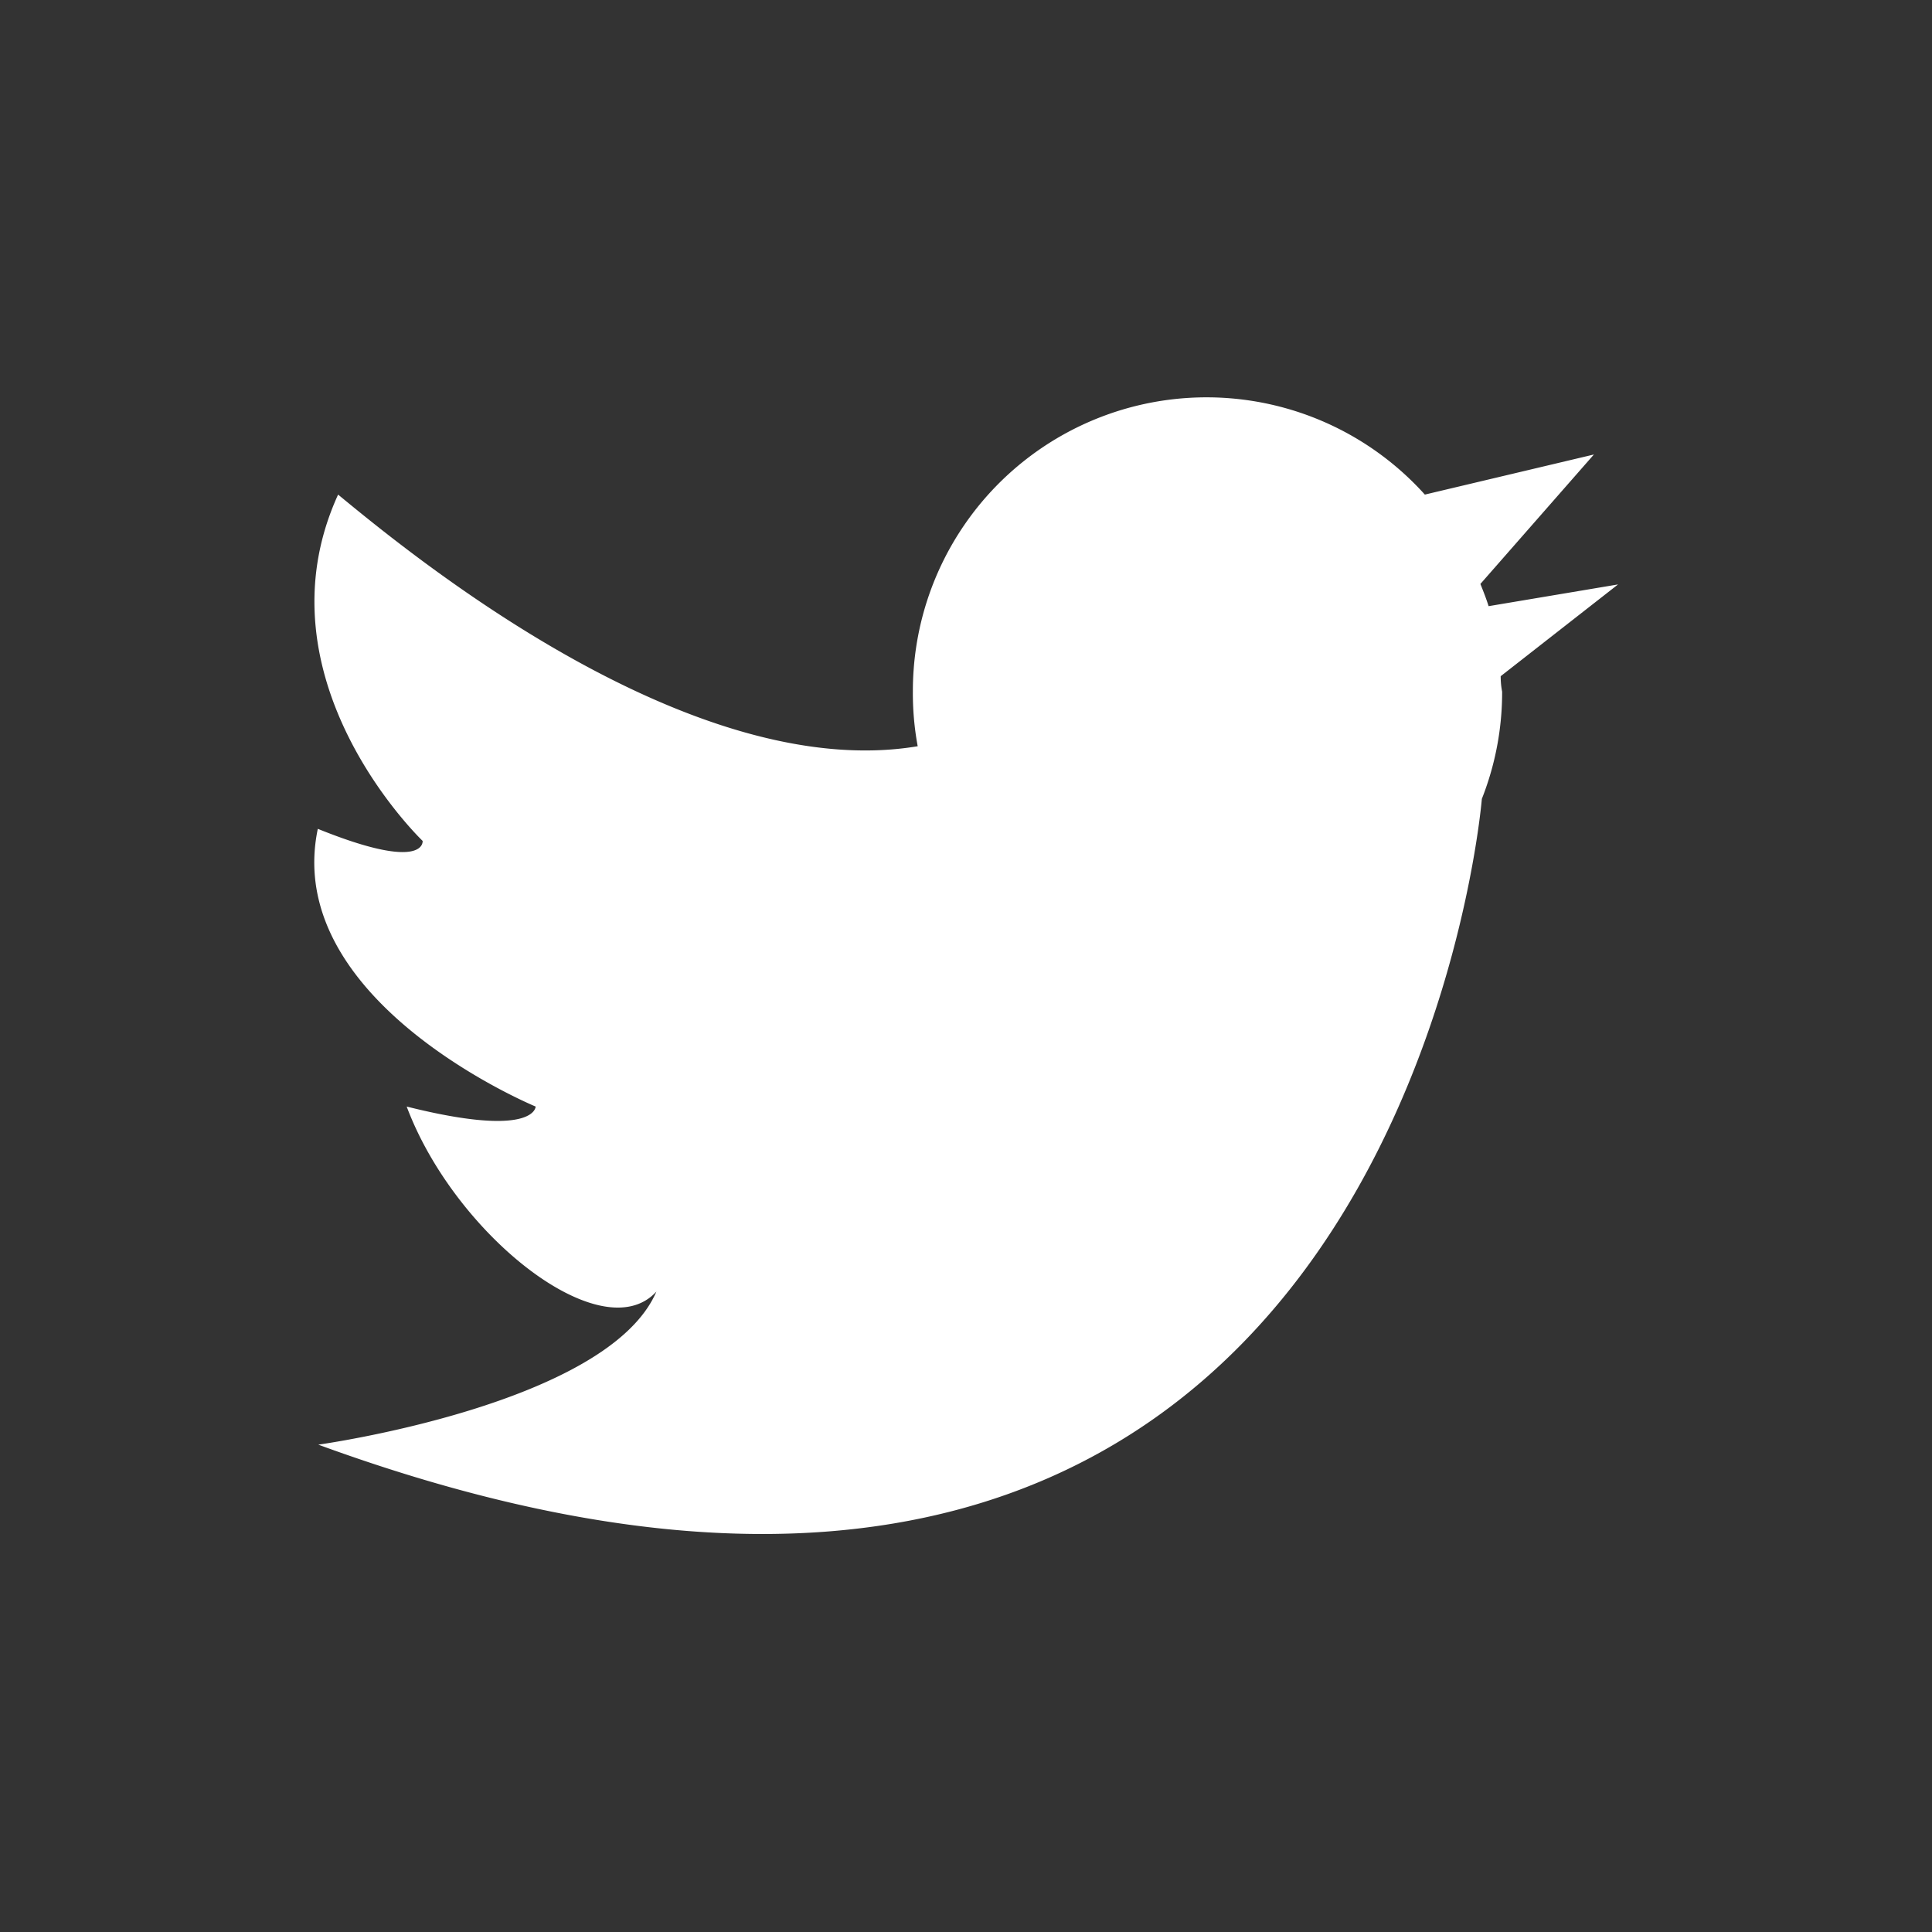
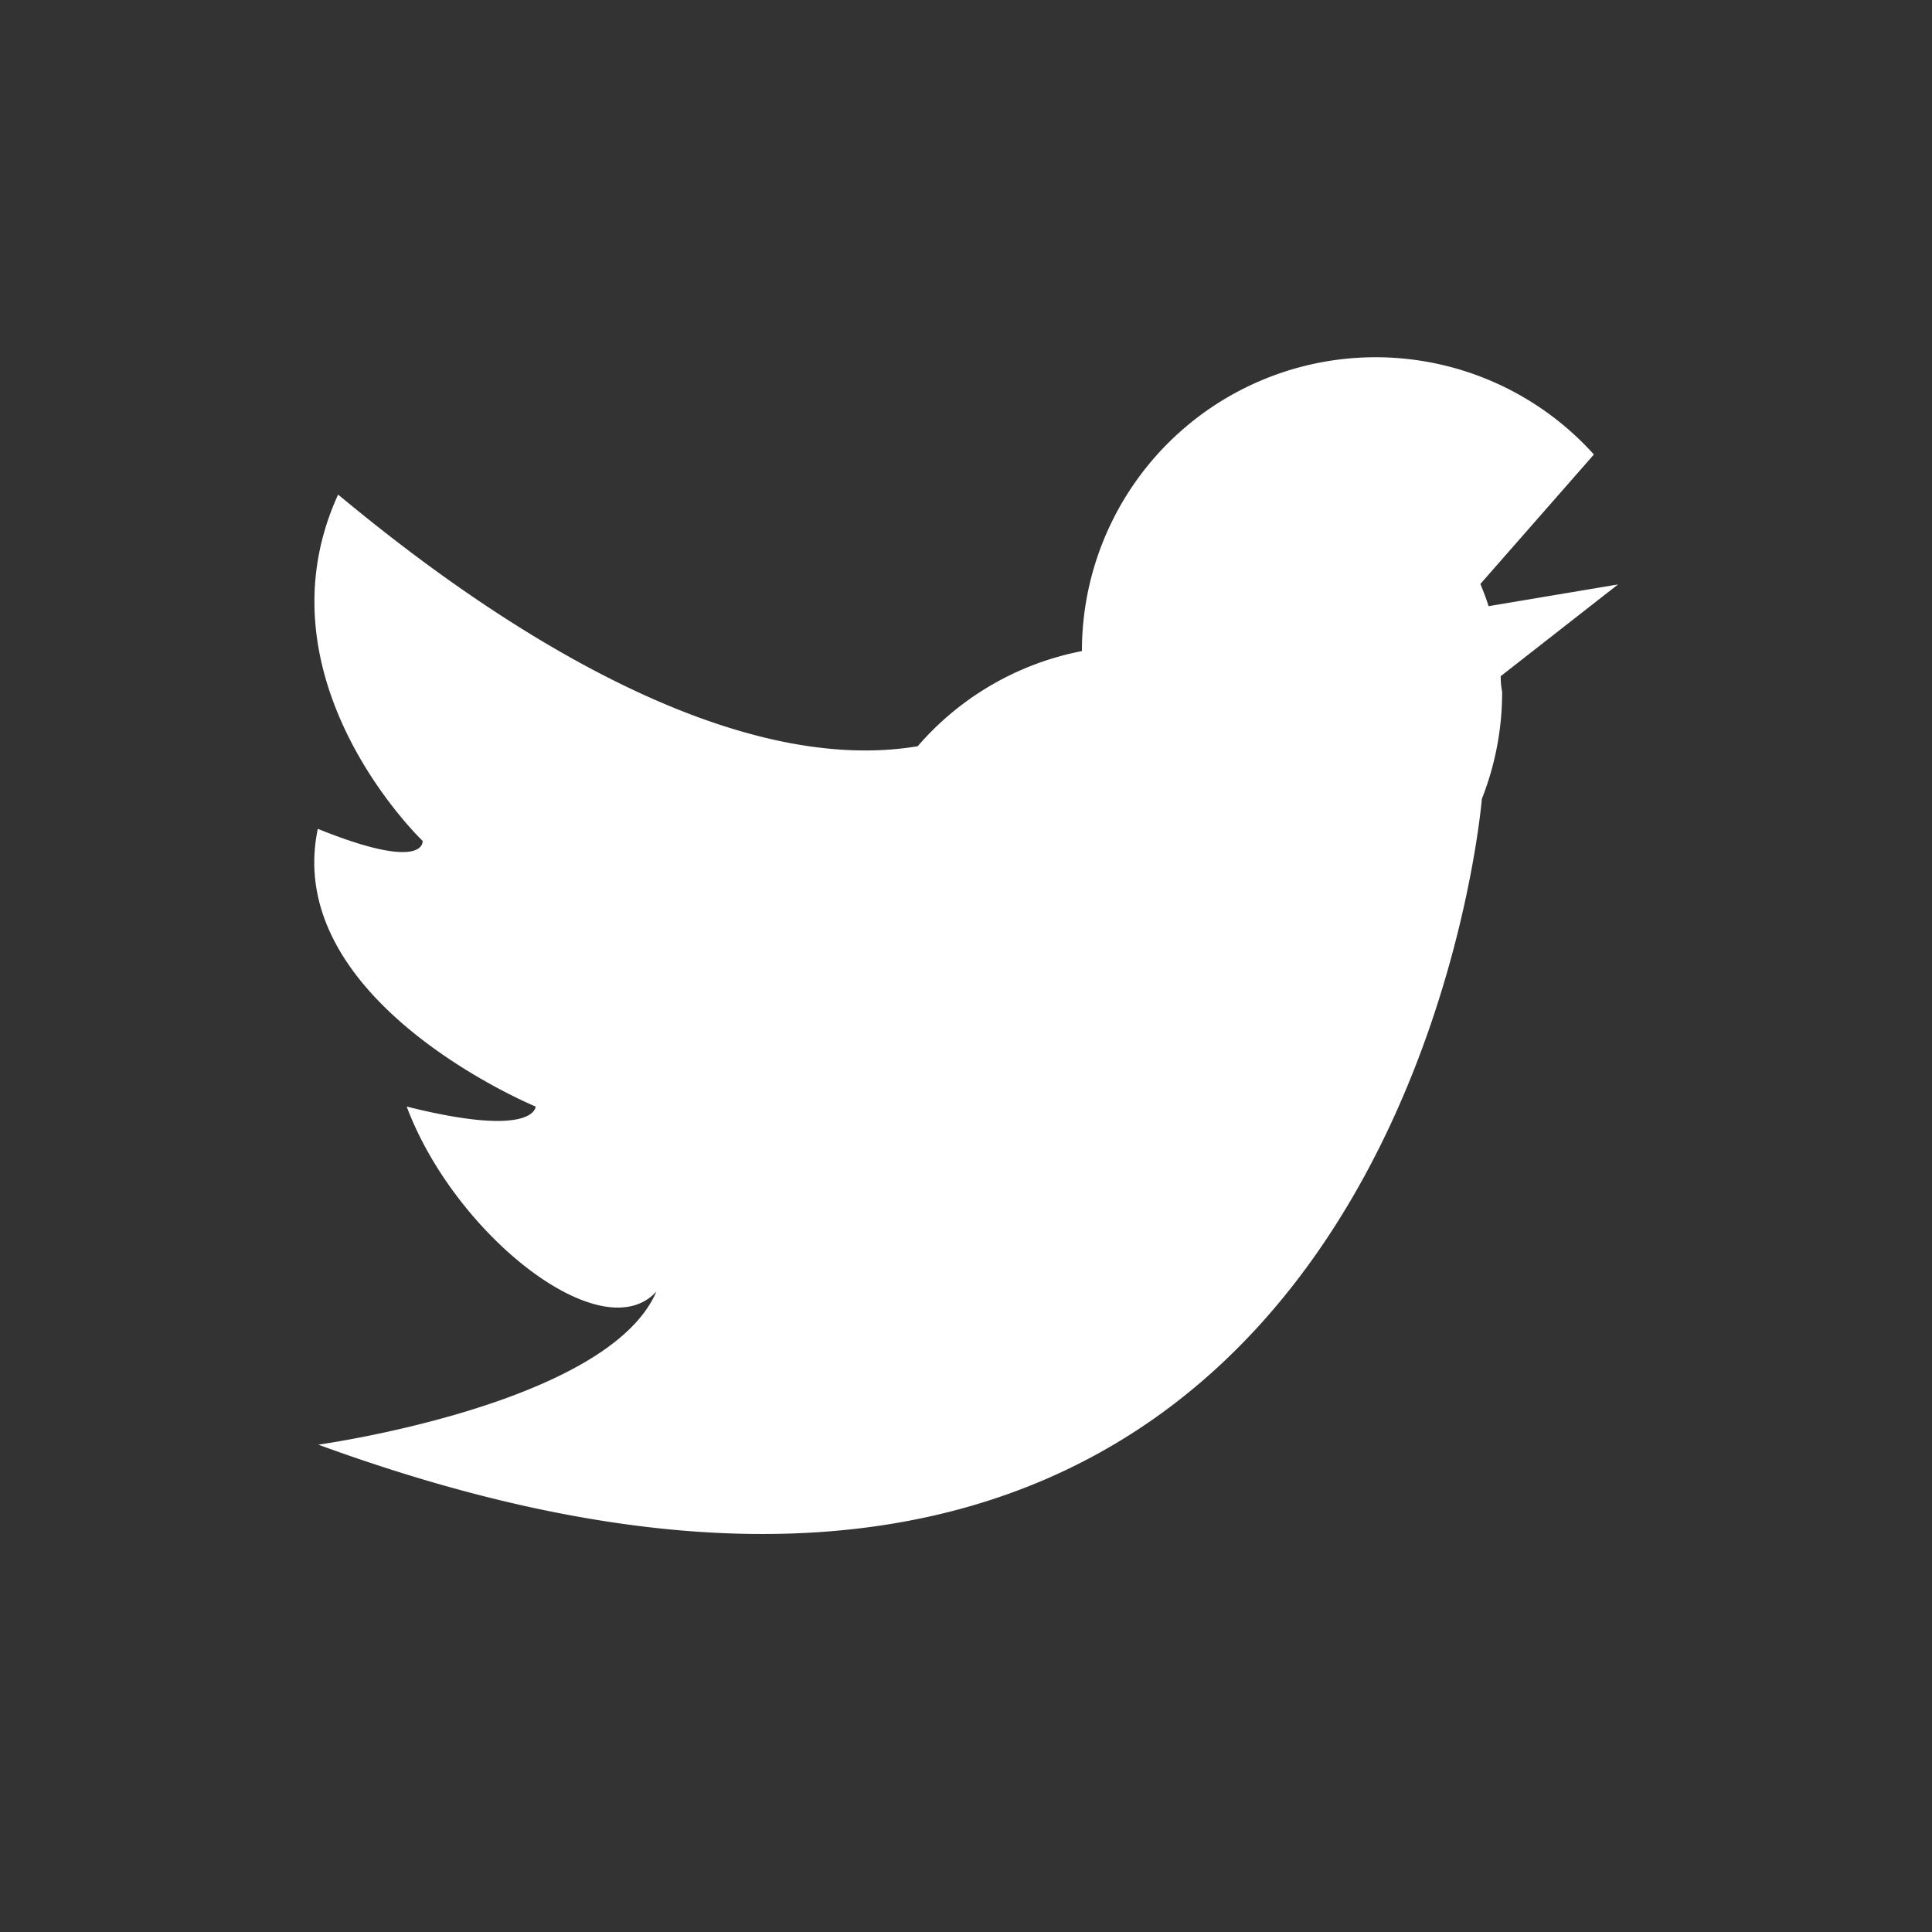
<svg xmlns="http://www.w3.org/2000/svg" id="Layer_1" data-name="Layer 1" viewBox="0 0 40 40">
  <rect x="0" y="0" width="40" height="40" fill="#333333" stroke="none" />
  <defs>
    <style>.cls-1{fill:#fff;}</style>
  </defs>
  <title>twitter</title>
-   <path class="cls-1" d="M31.07,14,33.5,12.1l-2.68.45c-.05-.16-.11-.31-.17-.46h0L33,9.41l-3.5.83h0a6.08,6.08,0,0,0-10.6,4.07A6,6,0,0,0,19,15.45h0c-4.73.79-10.53-4-12-5.21-1.75,3.83,1.75,7.17,1.75,7.17s.08.66-2.17-.25c-.75,3.58,4.51,5.75,4.51,5.75s0,.67-2.67,0c1,2.67,4.05,5.06,5.17,3.83-1,2.34-7,3.17-7,3.17,22.35,8.17,24.09-13.37,24.09-13.37h0a6,6,0,0,0,.42-2.22C31.08,14.22,31.07,14.11,31.07,14Z" />
+   <path class="cls-1" d="M31.07,14,33.5,12.1l-2.68.45c-.05-.16-.11-.31-.17-.46h0L33,9.41h0a6.08,6.08,0,0,0-10.6,4.07A6,6,0,0,0,19,15.45h0c-4.73.79-10.53-4-12-5.21-1.75,3.83,1.75,7.17,1.75,7.17s.08.66-2.17-.25c-.75,3.58,4.51,5.75,4.51,5.75s0,.67-2.67,0c1,2.67,4.05,5.06,5.17,3.83-1,2.34-7,3.17-7,3.17,22.35,8.17,24.09-13.37,24.09-13.37h0a6,6,0,0,0,.42-2.22C31.08,14.22,31.07,14.11,31.07,14Z" />
</svg>